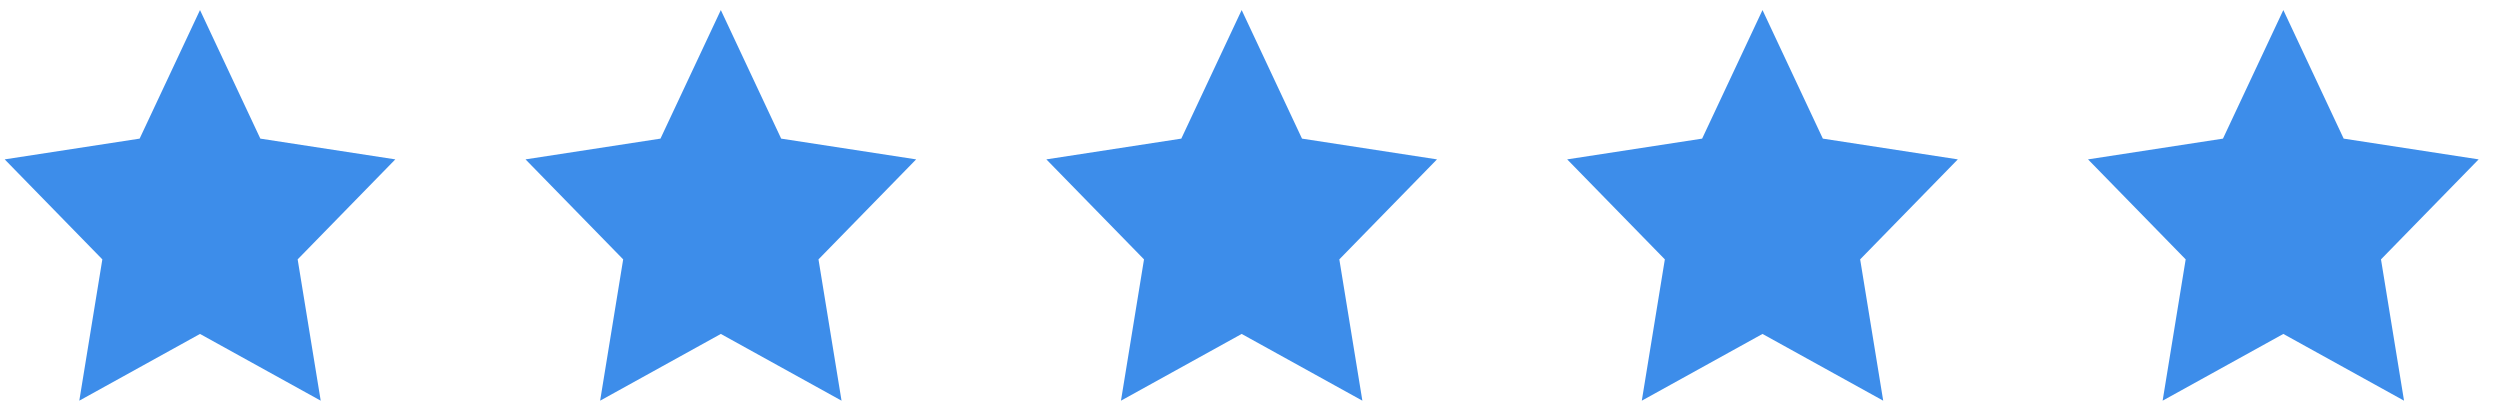
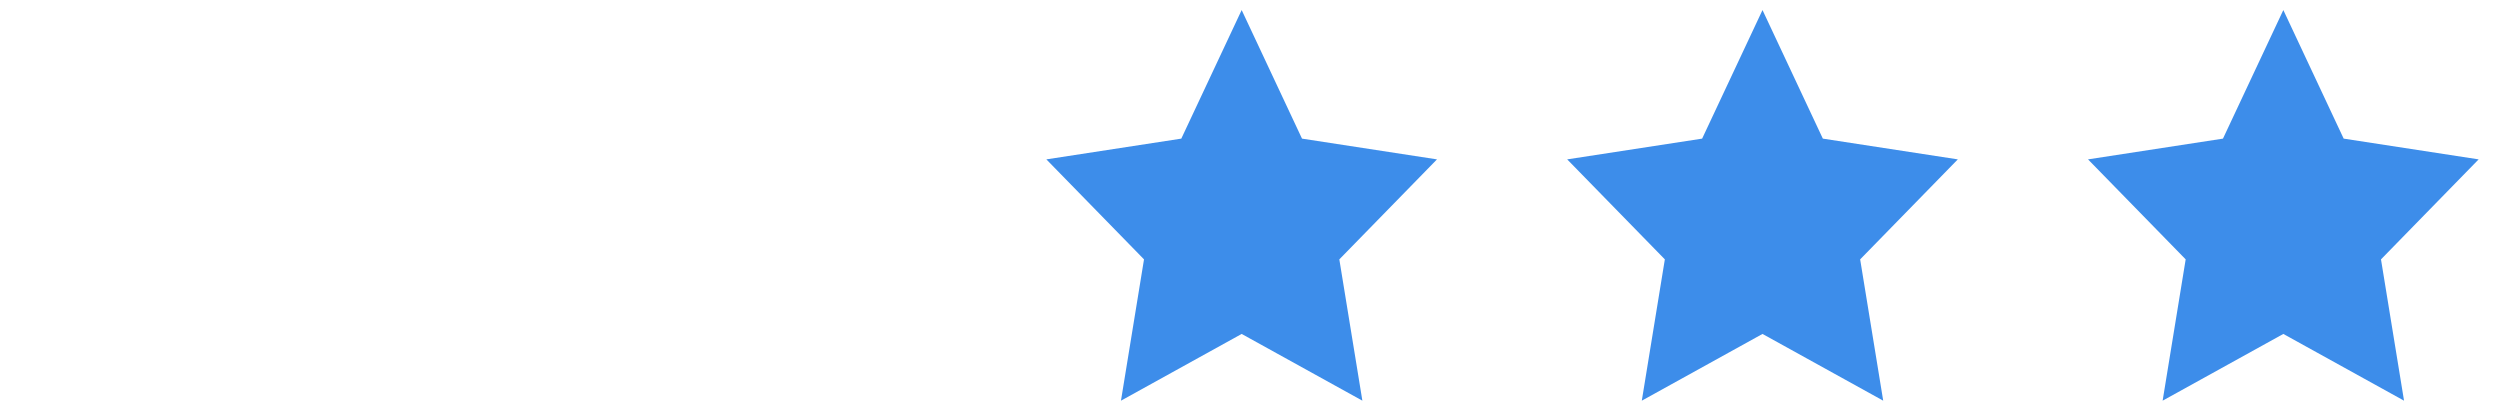
<svg xmlns="http://www.w3.org/2000/svg" width="96" height="16" viewBox="0 0 96 16" fill="none">
-   <path d="M7.68 0.386L9.997 5.323L15.18 6.12L11.43 9.96L12.315 15.386L7.68 12.823L3.045 15.386L3.93 9.96L0.18 6.12L5.362 5.323L7.68 0.386Z" fill="#3D8DEA" />
-   <path d="M27.68 0.386L29.997 5.323L35.18 6.12L31.43 9.96L32.315 15.386L27.68 12.823L23.045 15.386L23.93 9.96L20.18 6.12L25.362 5.323L27.68 0.386Z" fill="#3D8DEA" />
  <path d="M47.68 0.386L49.997 5.323L55.18 6.12L51.43 9.96L52.315 15.386L47.68 12.823L43.045 15.386L43.93 9.96L40.18 6.12L45.362 5.323L47.68 0.386Z" fill="#3D8DEA" />
  <path d="M67.68 0.386L69.997 5.323L75.18 6.12L71.43 9.96L72.315 15.386L67.68 12.823L63.045 15.386L63.93 9.96L60.18 6.12L65.362 5.323L67.68 0.386Z" fill="#3D8DEA" />
  <path d="M87.68 0.386L89.997 5.323L95.18 6.12L91.43 9.96L92.315 15.386L87.68 12.823L83.045 15.386L83.93 9.96L80.18 6.12L85.362 5.323L87.68 0.386Z" fill="#3D8DEA" />
</svg>